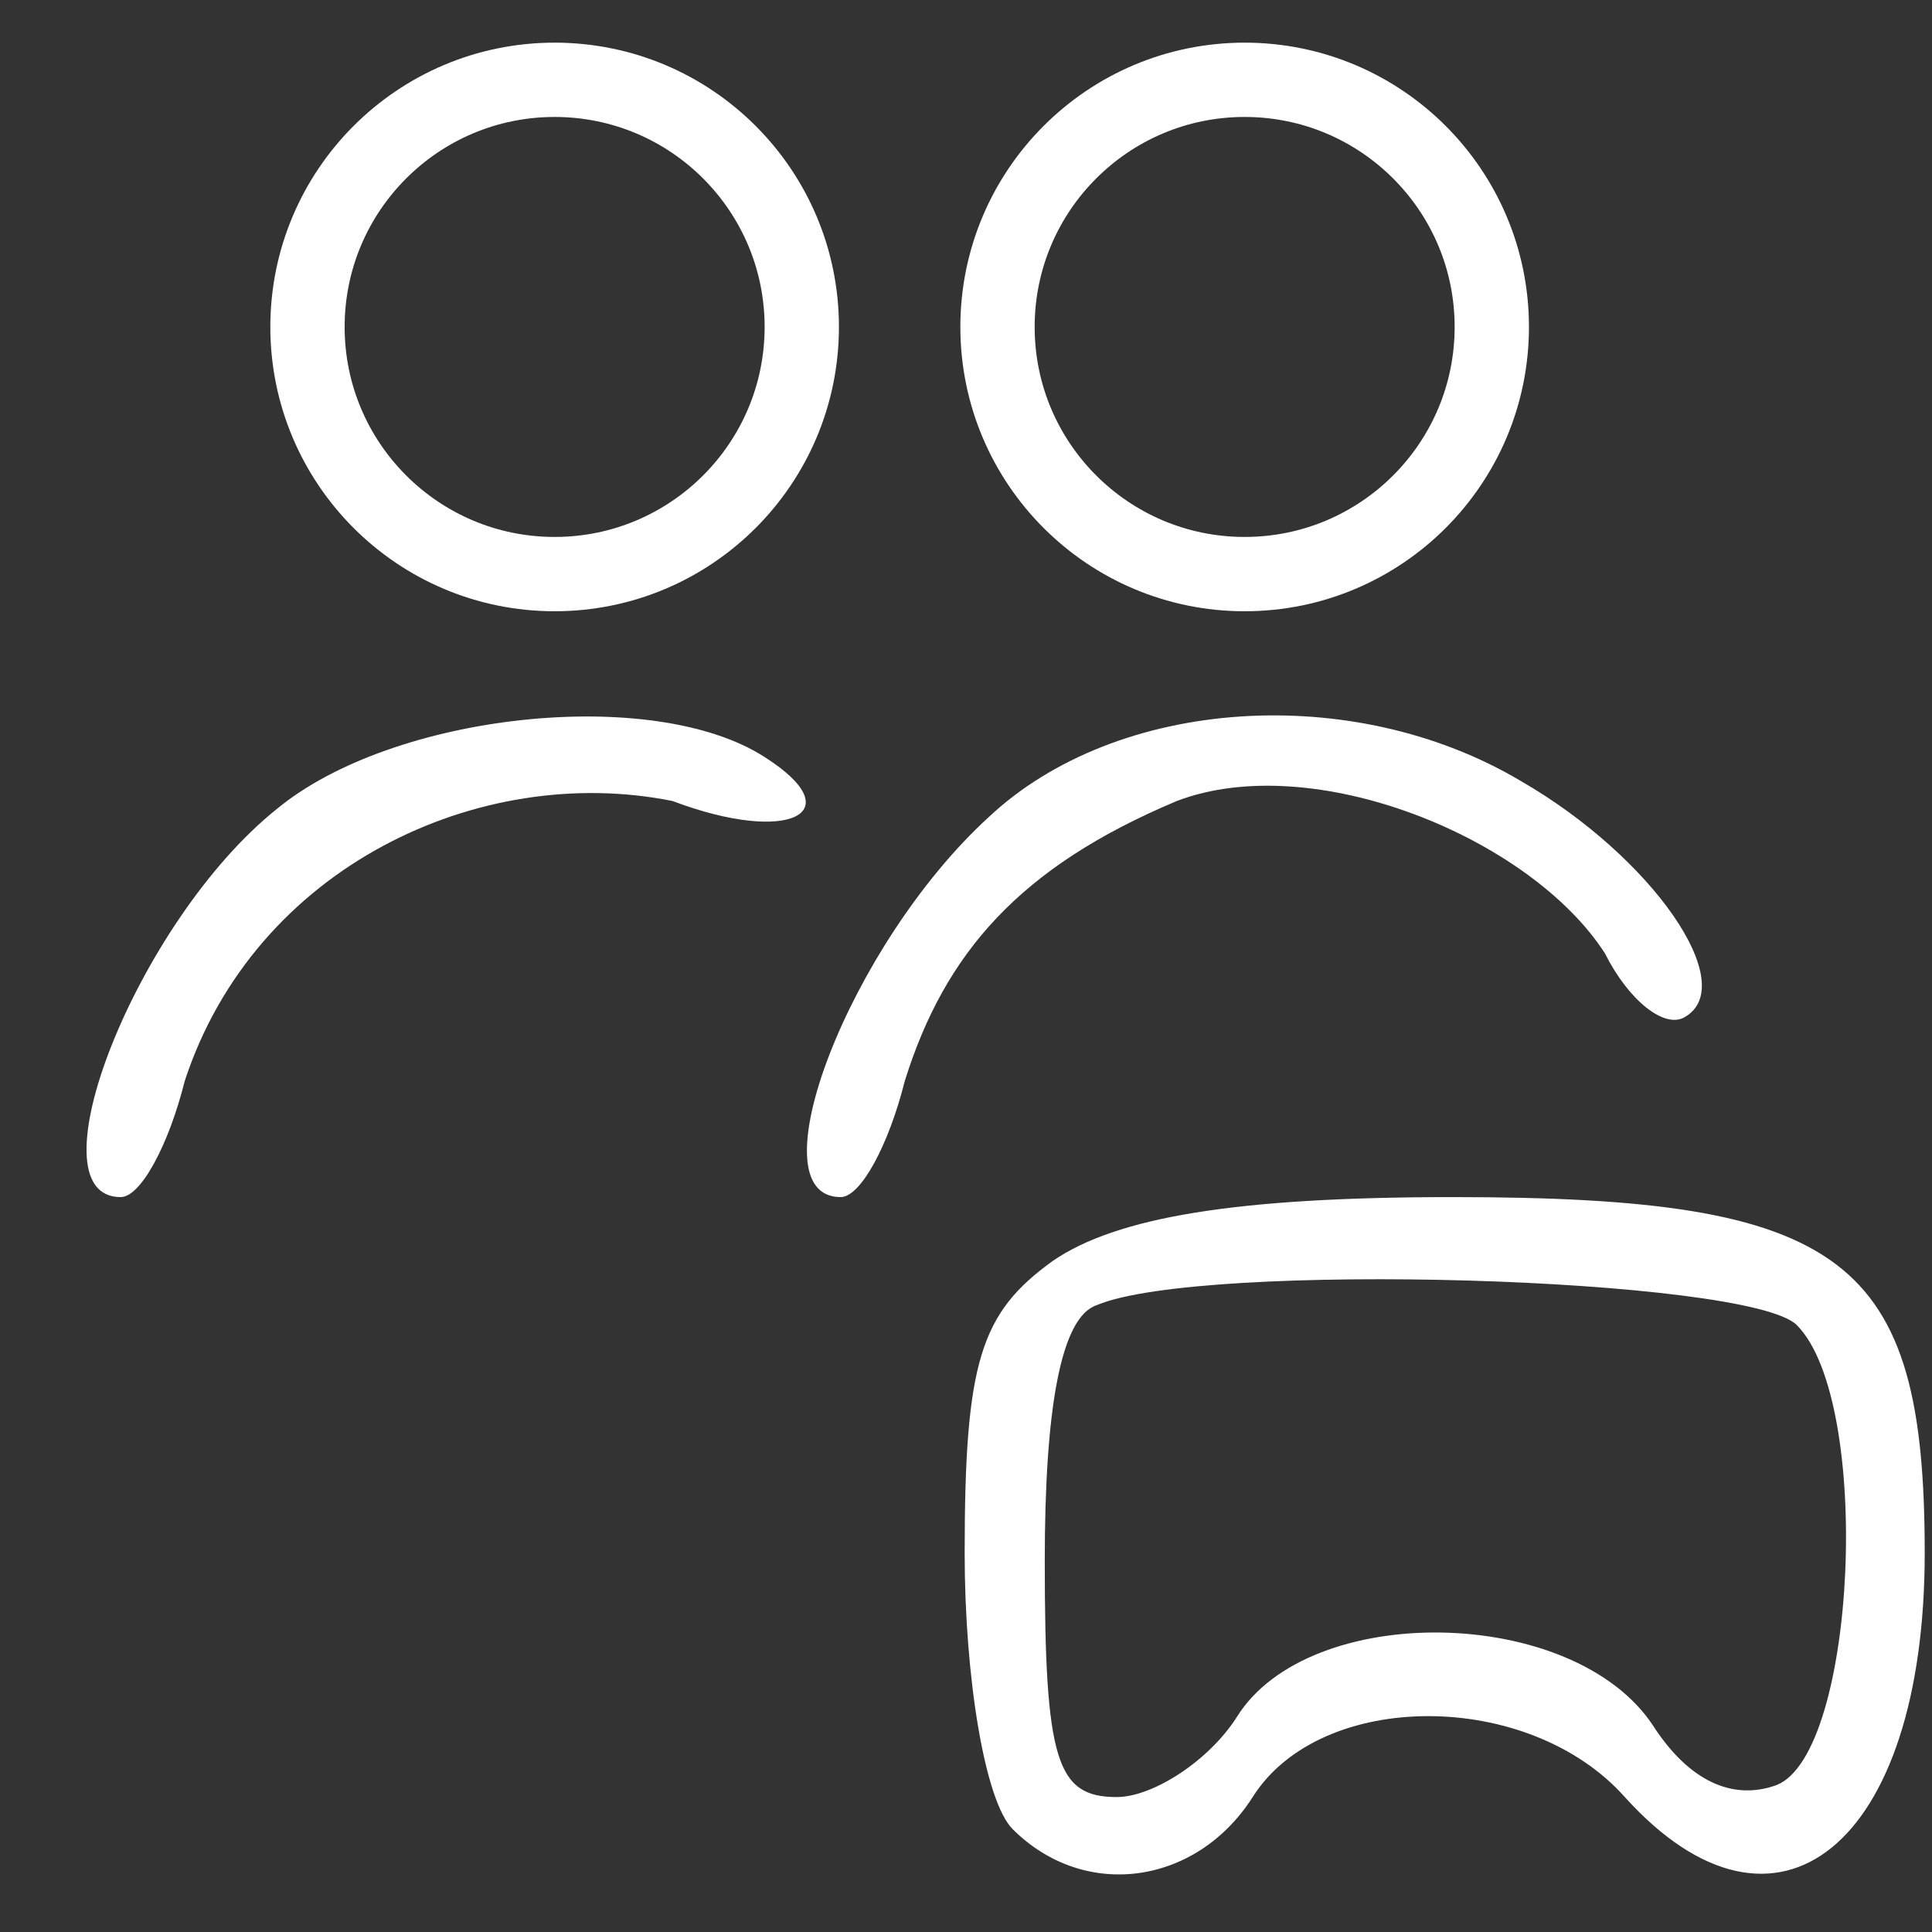
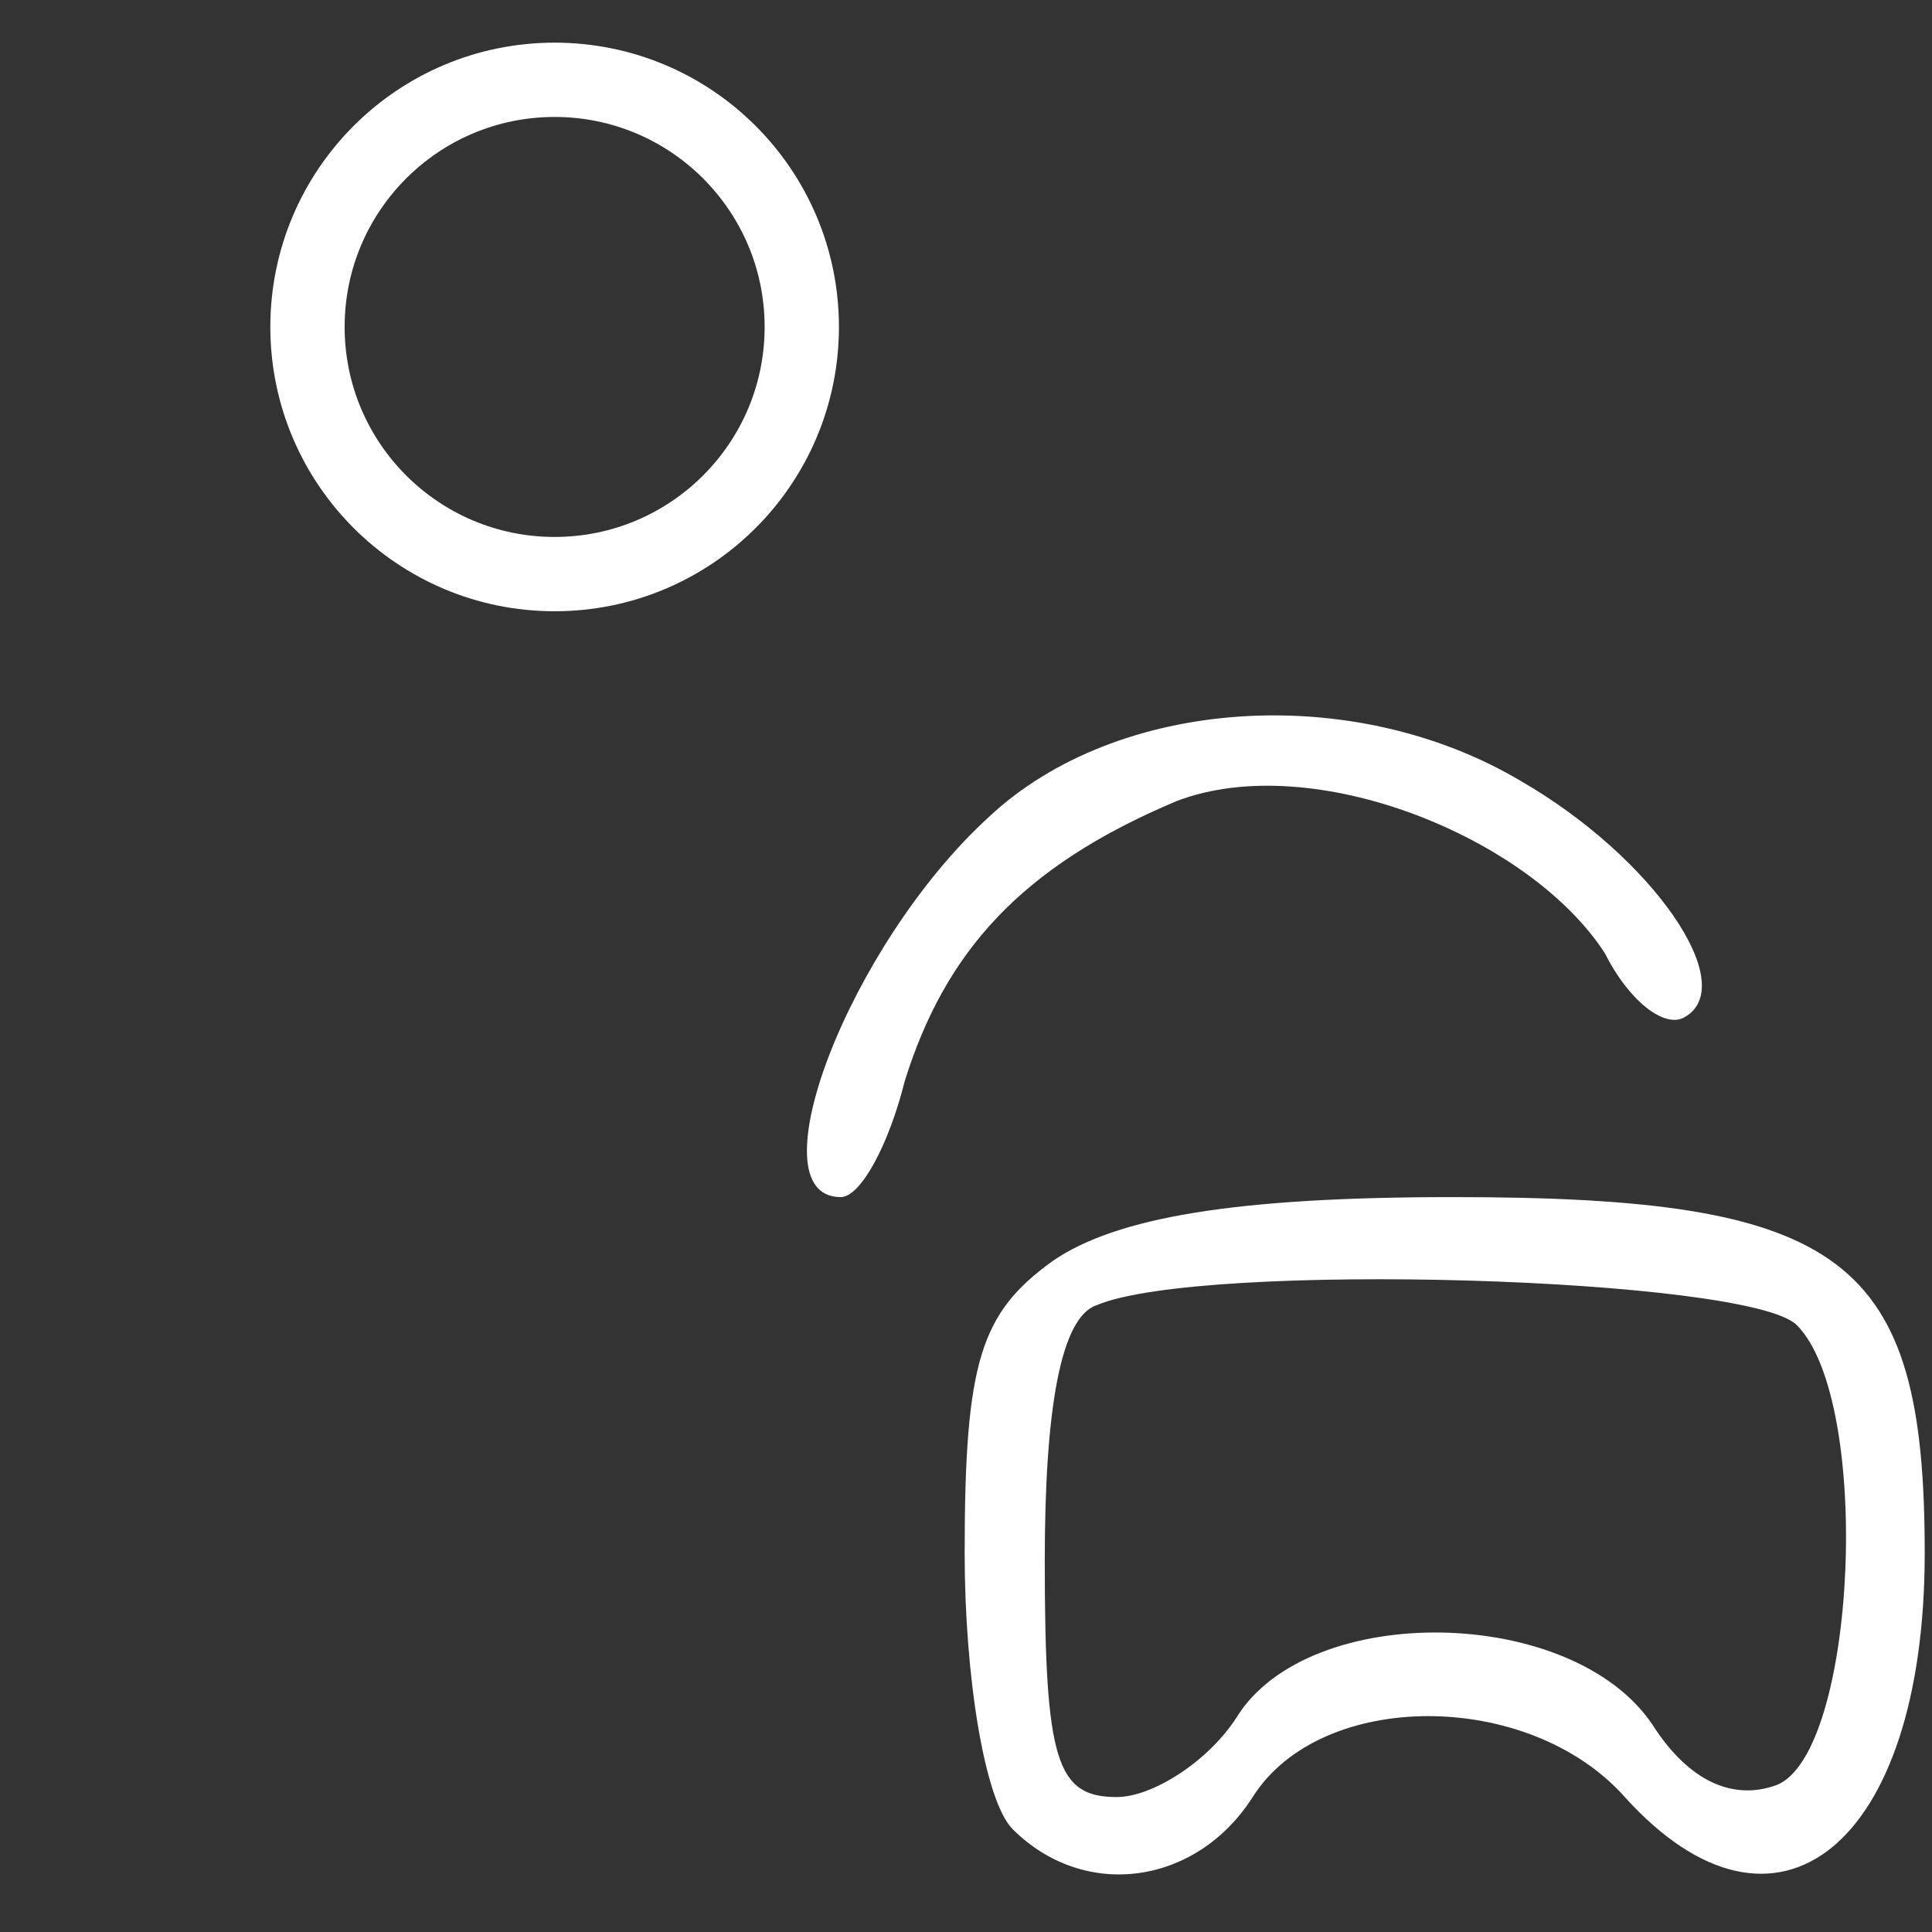
<svg xmlns="http://www.w3.org/2000/svg" width="14" height="14" viewBox="0 0 13 13" fill="none">
  <rect x="0" y="0" width="13" height="13" fill="#333333" stroke="none" />
-   <path d="M1.862 5.444C0.92 6.198 0.193 8.055 0.812 8.055C0.947 8.055 1.135 7.705 1.243 7.274C1.714 5.834 3.228 5.128 4.526 5.39C5.307 5.686 5.738 5.471 5.145 5.094C4.392 4.609 2.642 4.798 1.862 5.444Z" fill="white" />
-   <path d="M6.653 5.498C5.711 6.359 5.065 8.055 5.657 8.055C5.791 8.055 5.98 7.705 6.088 7.274C6.357 6.413 6.861 5.834 7.918 5.39C8.833 5.04 10.293 5.632 10.798 6.413C10.96 6.736 11.202 6.924 11.336 6.844C11.713 6.628 11.121 5.767 10.233 5.255C9.102 4.583 7.514 4.69 6.653 5.498Z" fill="white" />
+   <path d="M6.653 5.498C5.711 6.359 5.065 8.055 5.657 8.055C5.791 8.055 5.98 7.705 6.088 7.274C6.357 6.413 6.861 5.834 7.918 5.39C8.833 5.04 10.293 5.632 10.798 6.413C10.96 6.736 11.202 6.924 11.336 6.844C11.713 6.628 11.121 5.767 10.233 5.255C9.102 4.583 7.514 4.69 6.653 5.498" fill="white" />
  <path d="M7.083 8.485C6.599 8.835 6.491 9.158 6.491 10.45C6.491 11.285 6.626 12.119 6.814 12.308C7.299 12.792 8.052 12.684 8.429 12.092C8.887 11.366 10.287 11.366 10.933 12.092C11.955 13.223 12.951 12.415 12.951 10.45C12.951 8.459 12.413 8.055 9.775 8.055C8.322 8.055 7.514 8.189 7.083 8.485ZM12.09 8.916C12.601 9.428 12.494 11.796 11.955 12.011C11.659 12.119 11.363 11.985 11.121 11.608C10.583 10.8 8.806 10.773 8.322 11.554C8.133 11.85 7.756 12.092 7.514 12.092C7.11 12.092 7.03 11.85 7.03 10.504C7.03 9.481 7.137 8.862 7.38 8.782C8.079 8.485 11.767 8.593 12.09 8.916Z" fill="white" />
  <circle cx="3.732" cy="2.2" r="1.663" stroke="white" stroke-width="0.5" />
-   <circle cx="8.375" cy="2.2" r="1.663" stroke="white" stroke-width="0.5" />
</svg>